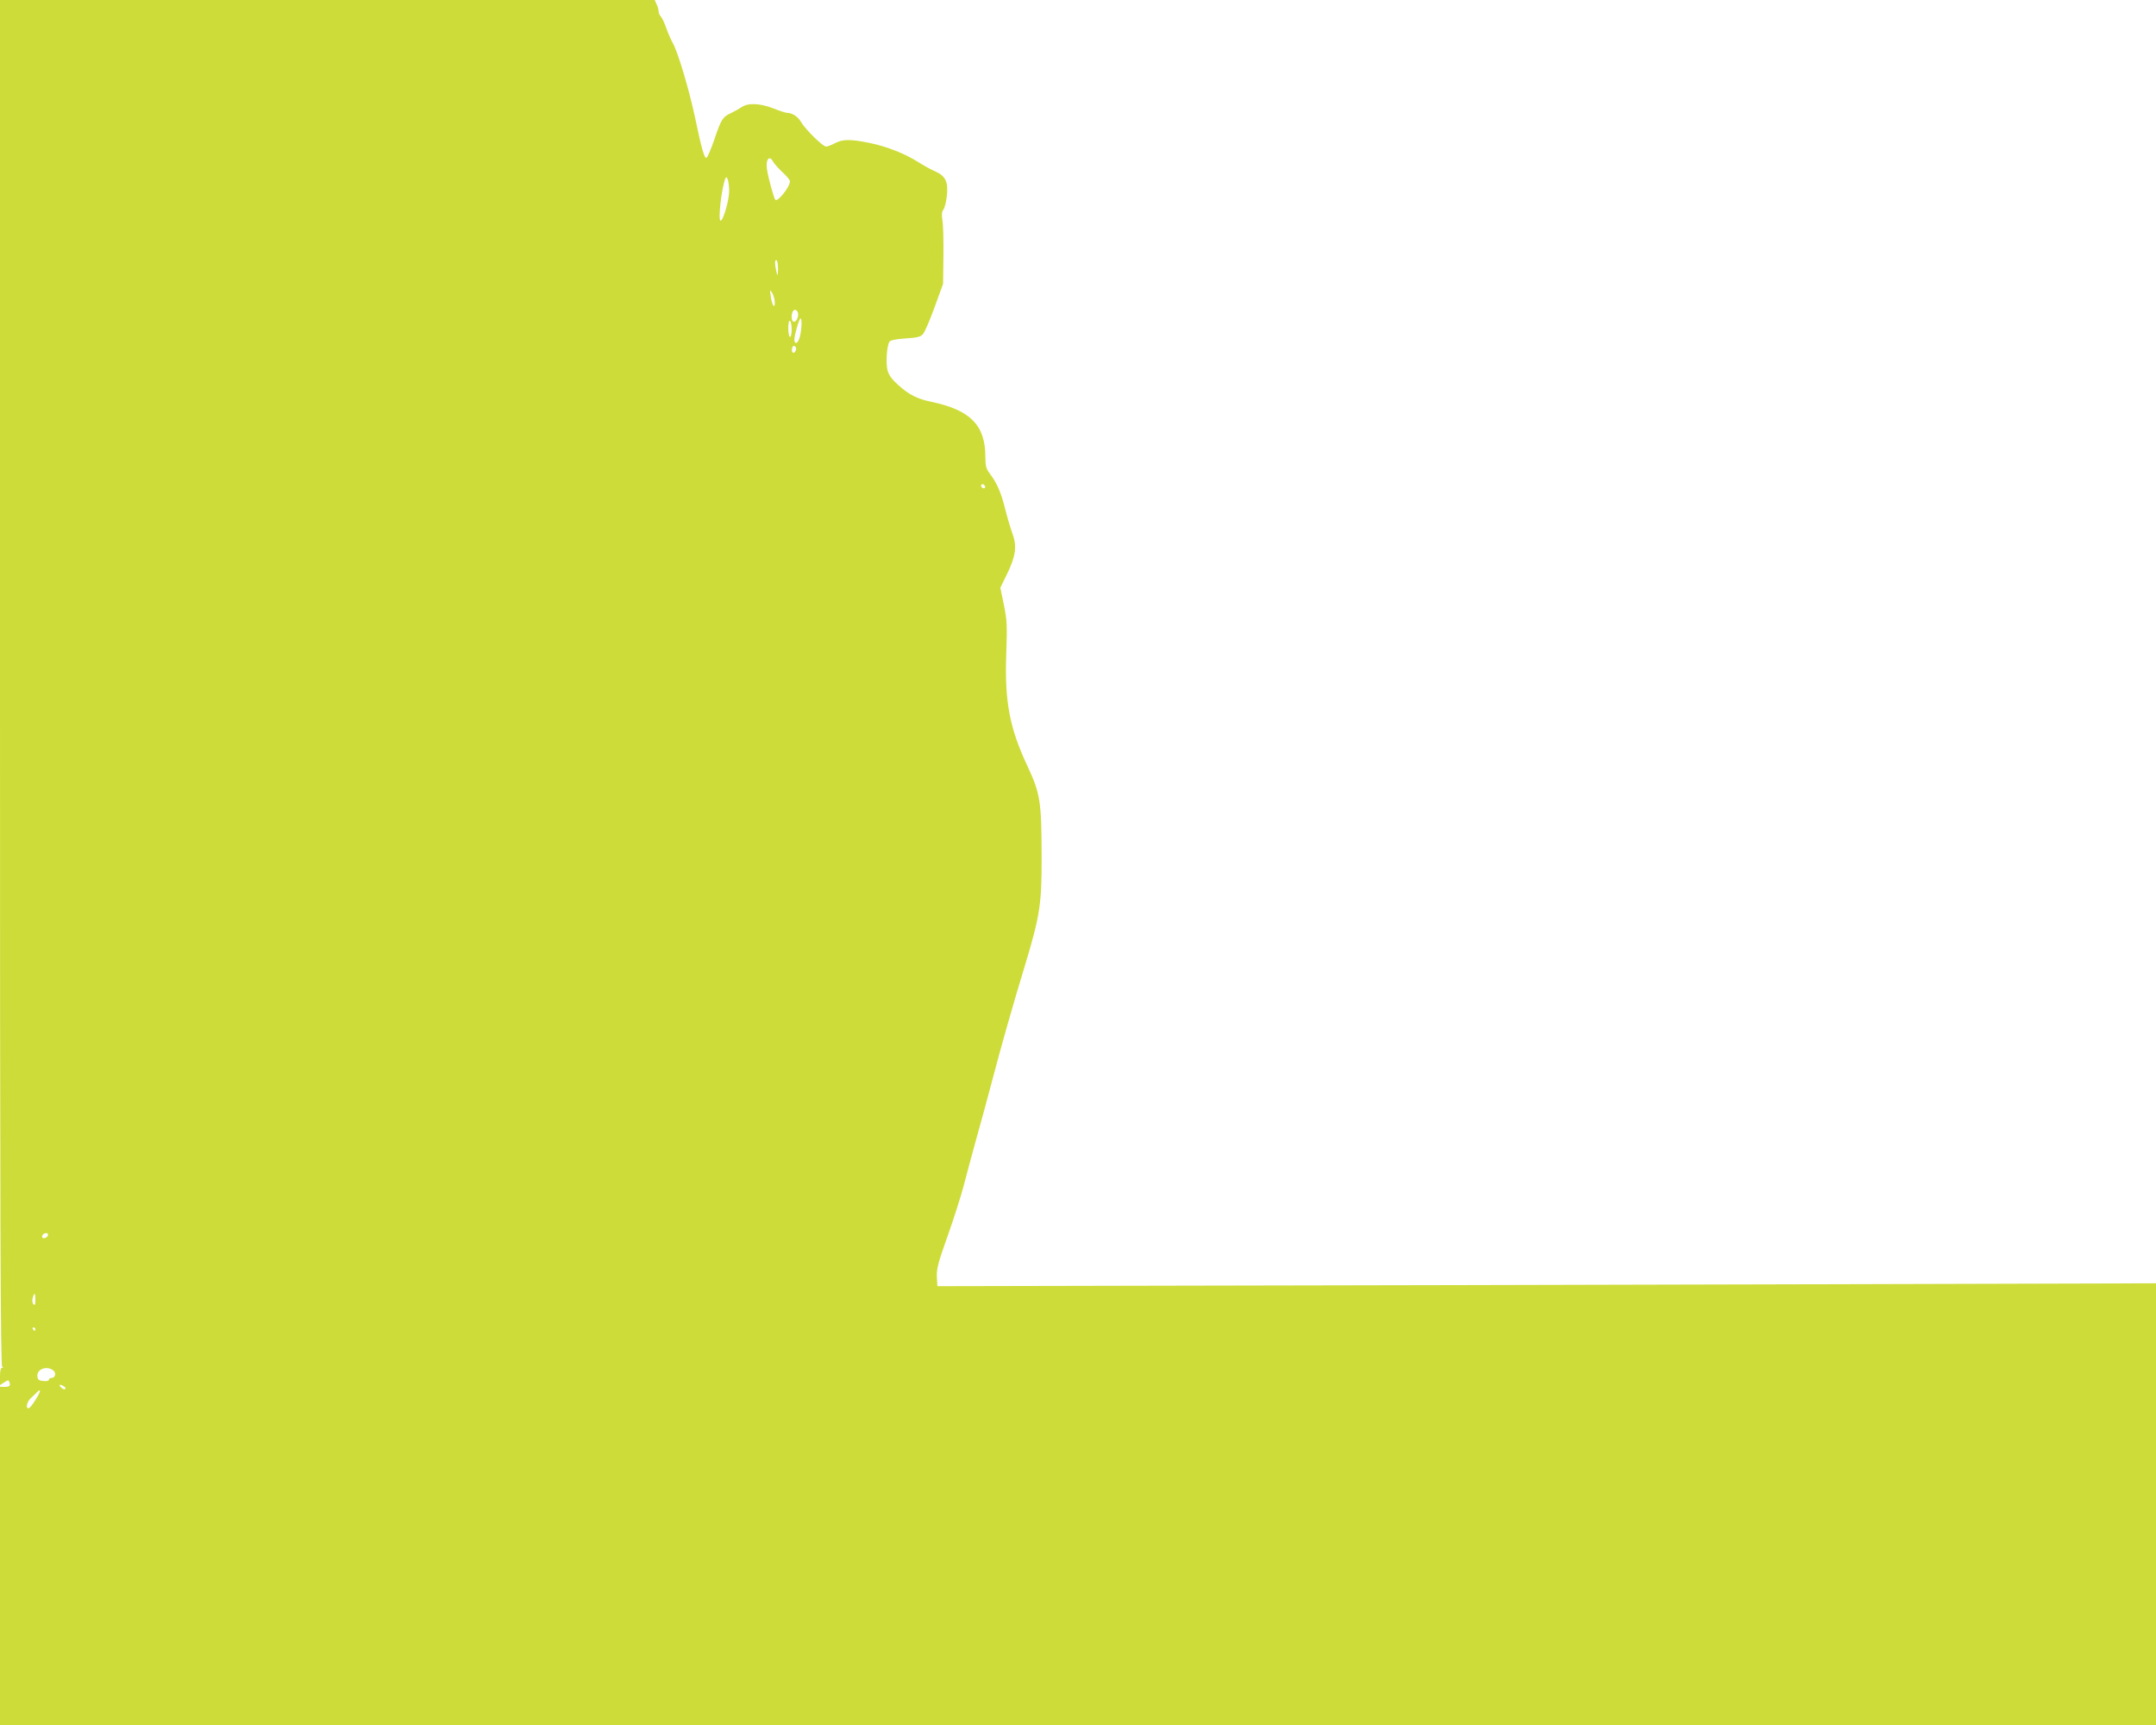
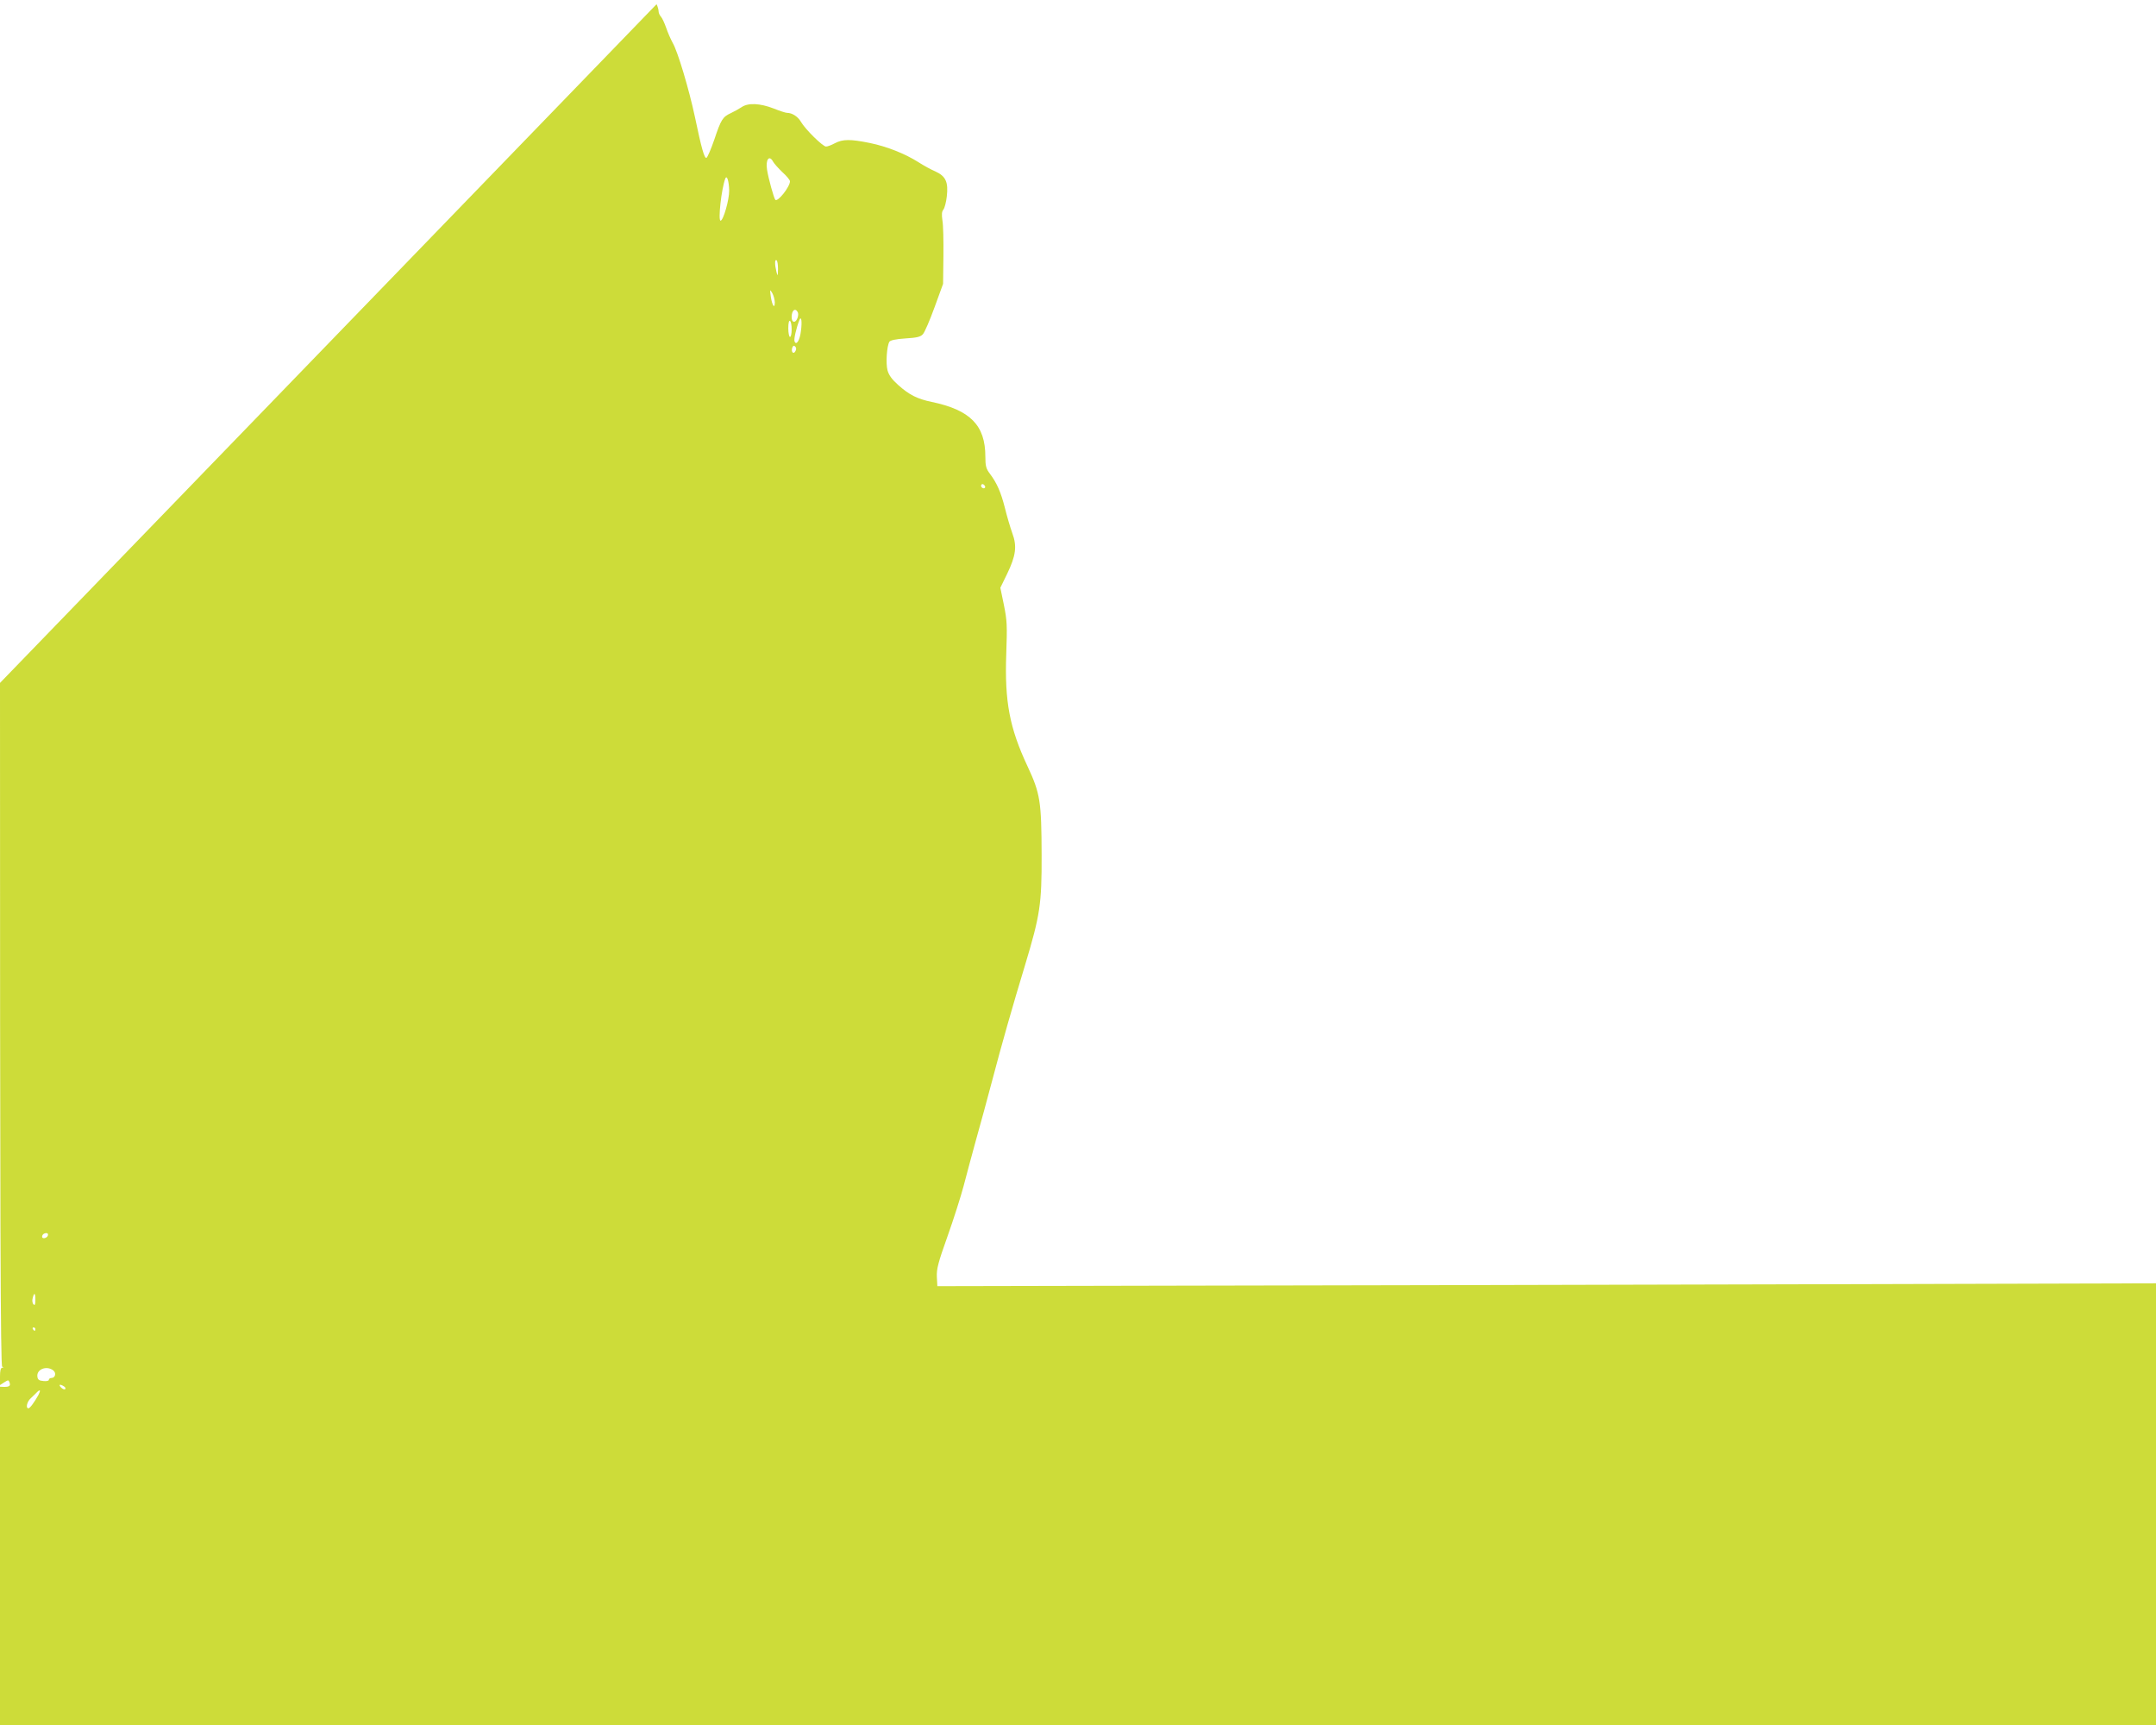
<svg xmlns="http://www.w3.org/2000/svg" version="1.0" width="1280pt" height="1024pt" viewBox="0 0 1280 1024" preserveAspectRatio="xMidYMid meet">
  <g transform="translate(0,1024) scale(0.1,-0.1)" fill="#cddc39" stroke="none">
-     <path d="M0 6186 c0 -3234 3 -4055 13 -4059 9 -4 9 -6 0 -6 -9 -1 -13 -18 -13 -52 l0 -51 25 16 c23 15 26 15 31 1 8 -21 1 -28 -31 -28 l-25 1 0 -1004 0 -1004 6400 0 6400 0 0 1311 0 1311 -2177 -6 c-1198 -3 -2826 -7 -3618 -8 l-1440 -3 -3 55 c-2 47 7 83 63 240 36 101 79 236 96 300 16 63 50 187 74 275 25 88 67 243 94 345 58 221 124 452 197 692 89 296 99 361 98 653 -1 319 -8 364 -84 527 -106 226 -136 383 -126 664 6 171 5 200 -14 293 l-21 102 40 82 c52 108 60 164 31 242 -12 33 -32 101 -44 150 -24 94 -47 147 -90 204 -22 29 -26 46 -26 100 0 186 -89 277 -318 325 -87 18 -134 42 -200 101 -37 33 -55 58 -63 87 -11 43 -4 143 11 169 6 9 36 16 95 20 67 4 90 9 104 25 10 10 41 82 69 159 l51 140 2 165 c1 91 -1 186 -6 212 -5 35 -4 52 6 64 7 9 16 43 20 77 10 86 -6 121 -67 149 -26 11 -72 36 -101 55 -79 50 -186 93 -288 114 -117 24 -162 23 -208 -1 -20 -11 -44 -20 -53 -20 -19 0 -123 102 -149 147 -18 31 -52 53 -82 53 -9 0 -45 12 -80 26 -80 31 -151 35 -190 8 -15 -10 -44 -26 -63 -35 -50 -23 -59 -38 -99 -157 -20 -58 -41 -107 -47 -109 -12 -4 -29 54 -69 246 -34 159 -101 385 -131 436 -12 22 -30 63 -39 90 -10 28 -23 57 -31 66 -8 8 -14 23 -14 32 0 9 -5 28 -12 42 l-11 25 -1944 0 -1943 0 0 -4054z m4590 3094 c6 -11 31 -39 55 -62 25 -22 45 -47 45 -54 0 -33 -73 -125 -87 -110 -8 8 -41 126 -49 178 -10 61 13 91 36 48z m-261 -171 c1 -54 -35 -179 -51 -179 -16 0 5 190 28 250 10 24 22 -17 23 -71z m290 -467 c-1 -42 -2 -44 -9 -17 -11 45 -11 77 0 70 6 -3 9 -27 9 -53z m-19 -196 c0 -44 -16 -19 -24 34 -6 43 -5 44 9 20 8 -14 14 -38 15 -54z m135 -57 c11 -16 -4 -59 -20 -59 -10 0 -15 10 -15 28 0 39 20 56 35 31z m20 -114 c-6 -55 -28 -89 -38 -61 -5 12 11 81 29 126 11 28 17 -8 9 -65z m-55 9 c0 -24 -4 -44 -10 -44 -5 0 -10 23 -10 51 0 31 4 48 10 44 6 -3 10 -26 10 -51z m22 -129 c-12 -22 -27 -2 -18 22 5 12 10 13 17 6 7 -7 8 -17 1 -28z m1125 -811 c-9 -9 -28 6 -21 18 4 6 10 6 17 -1 6 -6 8 -13 4 -17z m-5563 -4439 c-6 -16 -34 -21 -34 -7 0 13 11 22 26 22 8 0 11 -6 8 -15z m-74 -382 c0 -27 -3 -34 -11 -26 -7 7 -9 23 -5 37 9 37 16 32 16 -11z m0 -173 c0 -5 -2 -10 -4 -10 -3 0 -8 5 -11 10 -3 6 -1 10 4 10 6 0 11 -4 11 -10z m105 -244 c21 -15 14 -46 -10 -46 -8 0 -15 -5 -15 -11 0 -6 -14 -9 -32 -7 -26 2 -34 8 -36 26 -6 43 53 67 93 38z m65 -96 c8 -5 11 -12 7 -16 -4 -4 -15 0 -24 9 -18 18 -8 23 17 7z m-152 -51 c-24 -43 -50 -79 -59 -79 -18 0 -9 40 14 60 12 12 29 27 36 35 20 20 24 13 9 -16z" />
+     <path d="M0 6186 c0 -3234 3 -4055 13 -4059 9 -4 9 -6 0 -6 -9 -1 -13 -18 -13 -52 l0 -51 25 16 c23 15 26 15 31 1 8 -21 1 -28 -31 -28 l-25 1 0 -1004 0 -1004 6400 0 6400 0 0 1311 0 1311 -2177 -6 c-1198 -3 -2826 -7 -3618 -8 l-1440 -3 -3 55 c-2 47 7 83 63 240 36 101 79 236 96 300 16 63 50 187 74 275 25 88 67 243 94 345 58 221 124 452 197 692 89 296 99 361 98 653 -1 319 -8 364 -84 527 -106 226 -136 383 -126 664 6 171 5 200 -14 293 l-21 102 40 82 c52 108 60 164 31 242 -12 33 -32 101 -44 150 -24 94 -47 147 -90 204 -22 29 -26 46 -26 100 0 186 -89 277 -318 325 -87 18 -134 42 -200 101 -37 33 -55 58 -63 87 -11 43 -4 143 11 169 6 9 36 16 95 20 67 4 90 9 104 25 10 10 41 82 69 159 l51 140 2 165 c1 91 -1 186 -6 212 -5 35 -4 52 6 64 7 9 16 43 20 77 10 86 -6 121 -67 149 -26 11 -72 36 -101 55 -79 50 -186 93 -288 114 -117 24 -162 23 -208 -1 -20 -11 -44 -20 -53 -20 -19 0 -123 102 -149 147 -18 31 -52 53 -82 53 -9 0 -45 12 -80 26 -80 31 -151 35 -190 8 -15 -10 -44 -26 -63 -35 -50 -23 -59 -38 -99 -157 -20 -58 -41 -107 -47 -109 -12 -4 -29 54 -69 246 -34 159 -101 385 -131 436 -12 22 -30 63 -39 90 -10 28 -23 57 -31 66 -8 8 -14 23 -14 32 0 9 -5 28 -12 42 z m4590 3094 c6 -11 31 -39 55 -62 25 -22 45 -47 45 -54 0 -33 -73 -125 -87 -110 -8 8 -41 126 -49 178 -10 61 13 91 36 48z m-261 -171 c1 -54 -35 -179 -51 -179 -16 0 5 190 28 250 10 24 22 -17 23 -71z m290 -467 c-1 -42 -2 -44 -9 -17 -11 45 -11 77 0 70 6 -3 9 -27 9 -53z m-19 -196 c0 -44 -16 -19 -24 34 -6 43 -5 44 9 20 8 -14 14 -38 15 -54z m135 -57 c11 -16 -4 -59 -20 -59 -10 0 -15 10 -15 28 0 39 20 56 35 31z m20 -114 c-6 -55 -28 -89 -38 -61 -5 12 11 81 29 126 11 28 17 -8 9 -65z m-55 9 c0 -24 -4 -44 -10 -44 -5 0 -10 23 -10 51 0 31 4 48 10 44 6 -3 10 -26 10 -51z m22 -129 c-12 -22 -27 -2 -18 22 5 12 10 13 17 6 7 -7 8 -17 1 -28z m1125 -811 c-9 -9 -28 6 -21 18 4 6 10 6 17 -1 6 -6 8 -13 4 -17z m-5563 -4439 c-6 -16 -34 -21 -34 -7 0 13 11 22 26 22 8 0 11 -6 8 -15z m-74 -382 c0 -27 -3 -34 -11 -26 -7 7 -9 23 -5 37 9 37 16 32 16 -11z m0 -173 c0 -5 -2 -10 -4 -10 -3 0 -8 5 -11 10 -3 6 -1 10 4 10 6 0 11 -4 11 -10z m105 -244 c21 -15 14 -46 -10 -46 -8 0 -15 -5 -15 -11 0 -6 -14 -9 -32 -7 -26 2 -34 8 -36 26 -6 43 53 67 93 38z m65 -96 c8 -5 11 -12 7 -16 -4 -4 -15 0 -24 9 -18 18 -8 23 17 7z m-152 -51 c-24 -43 -50 -79 -59 -79 -18 0 -9 40 14 60 12 12 29 27 36 35 20 20 24 13 9 -16z" />
  </g>
</svg>